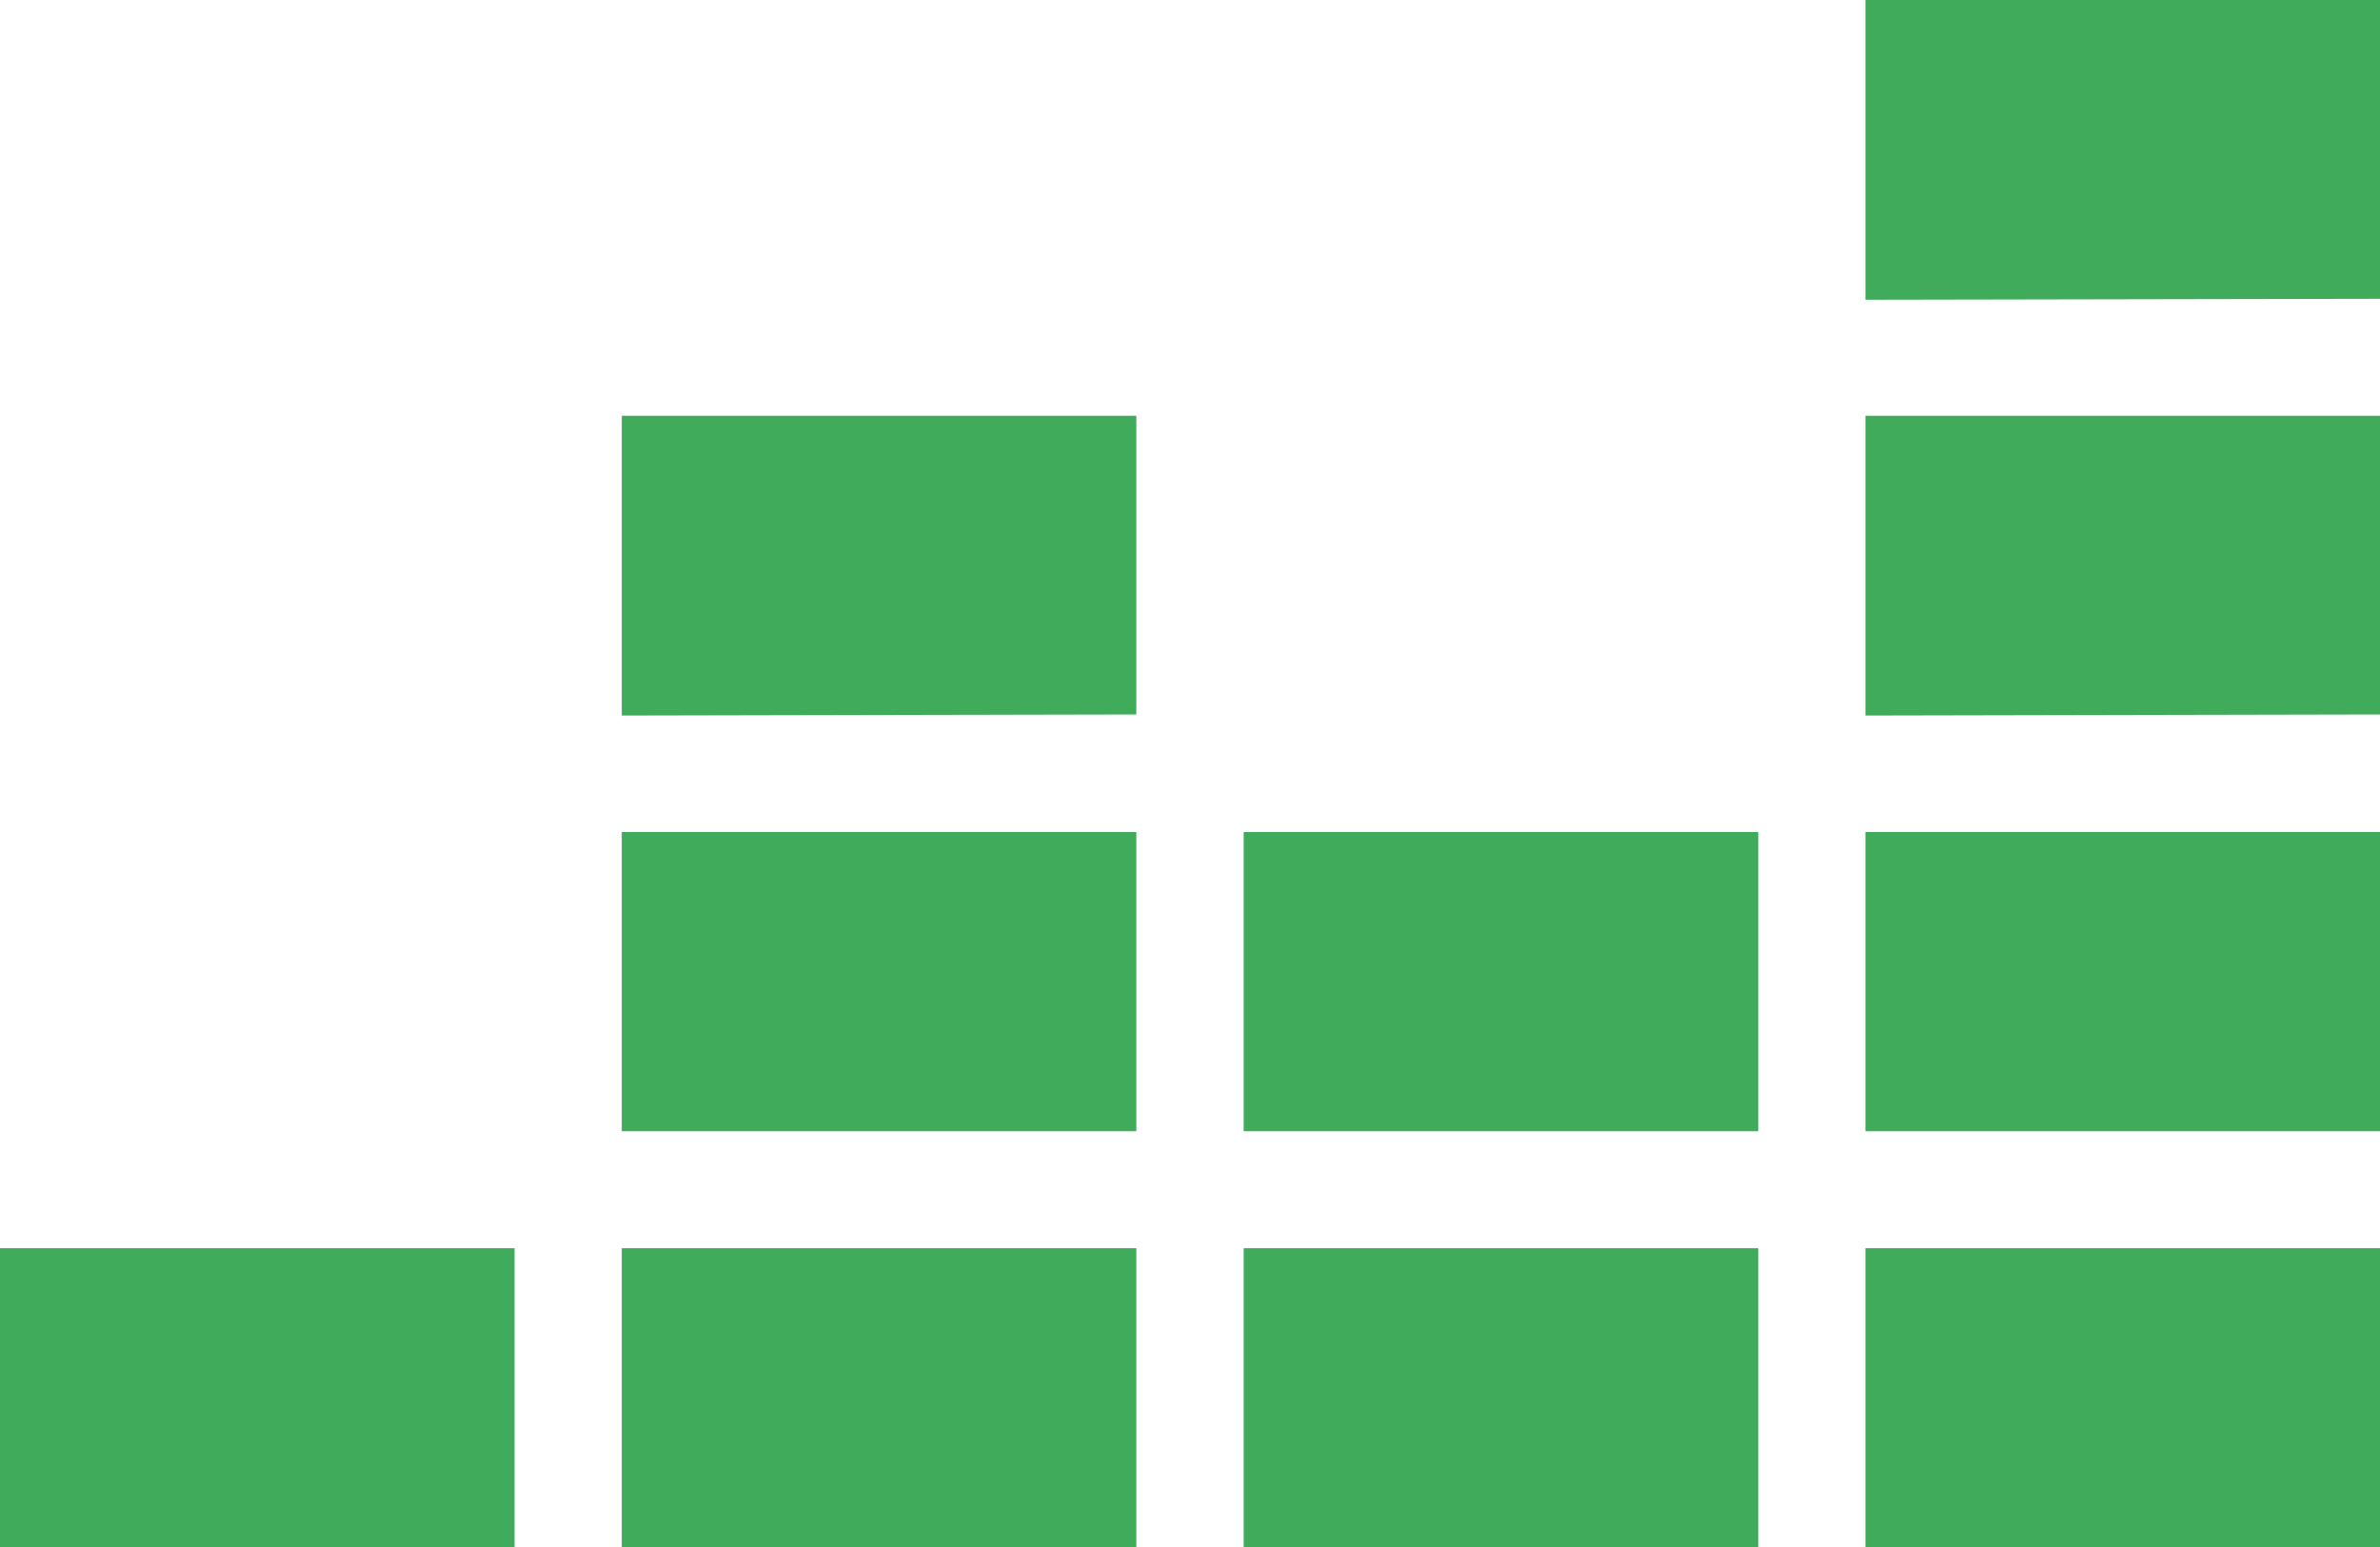
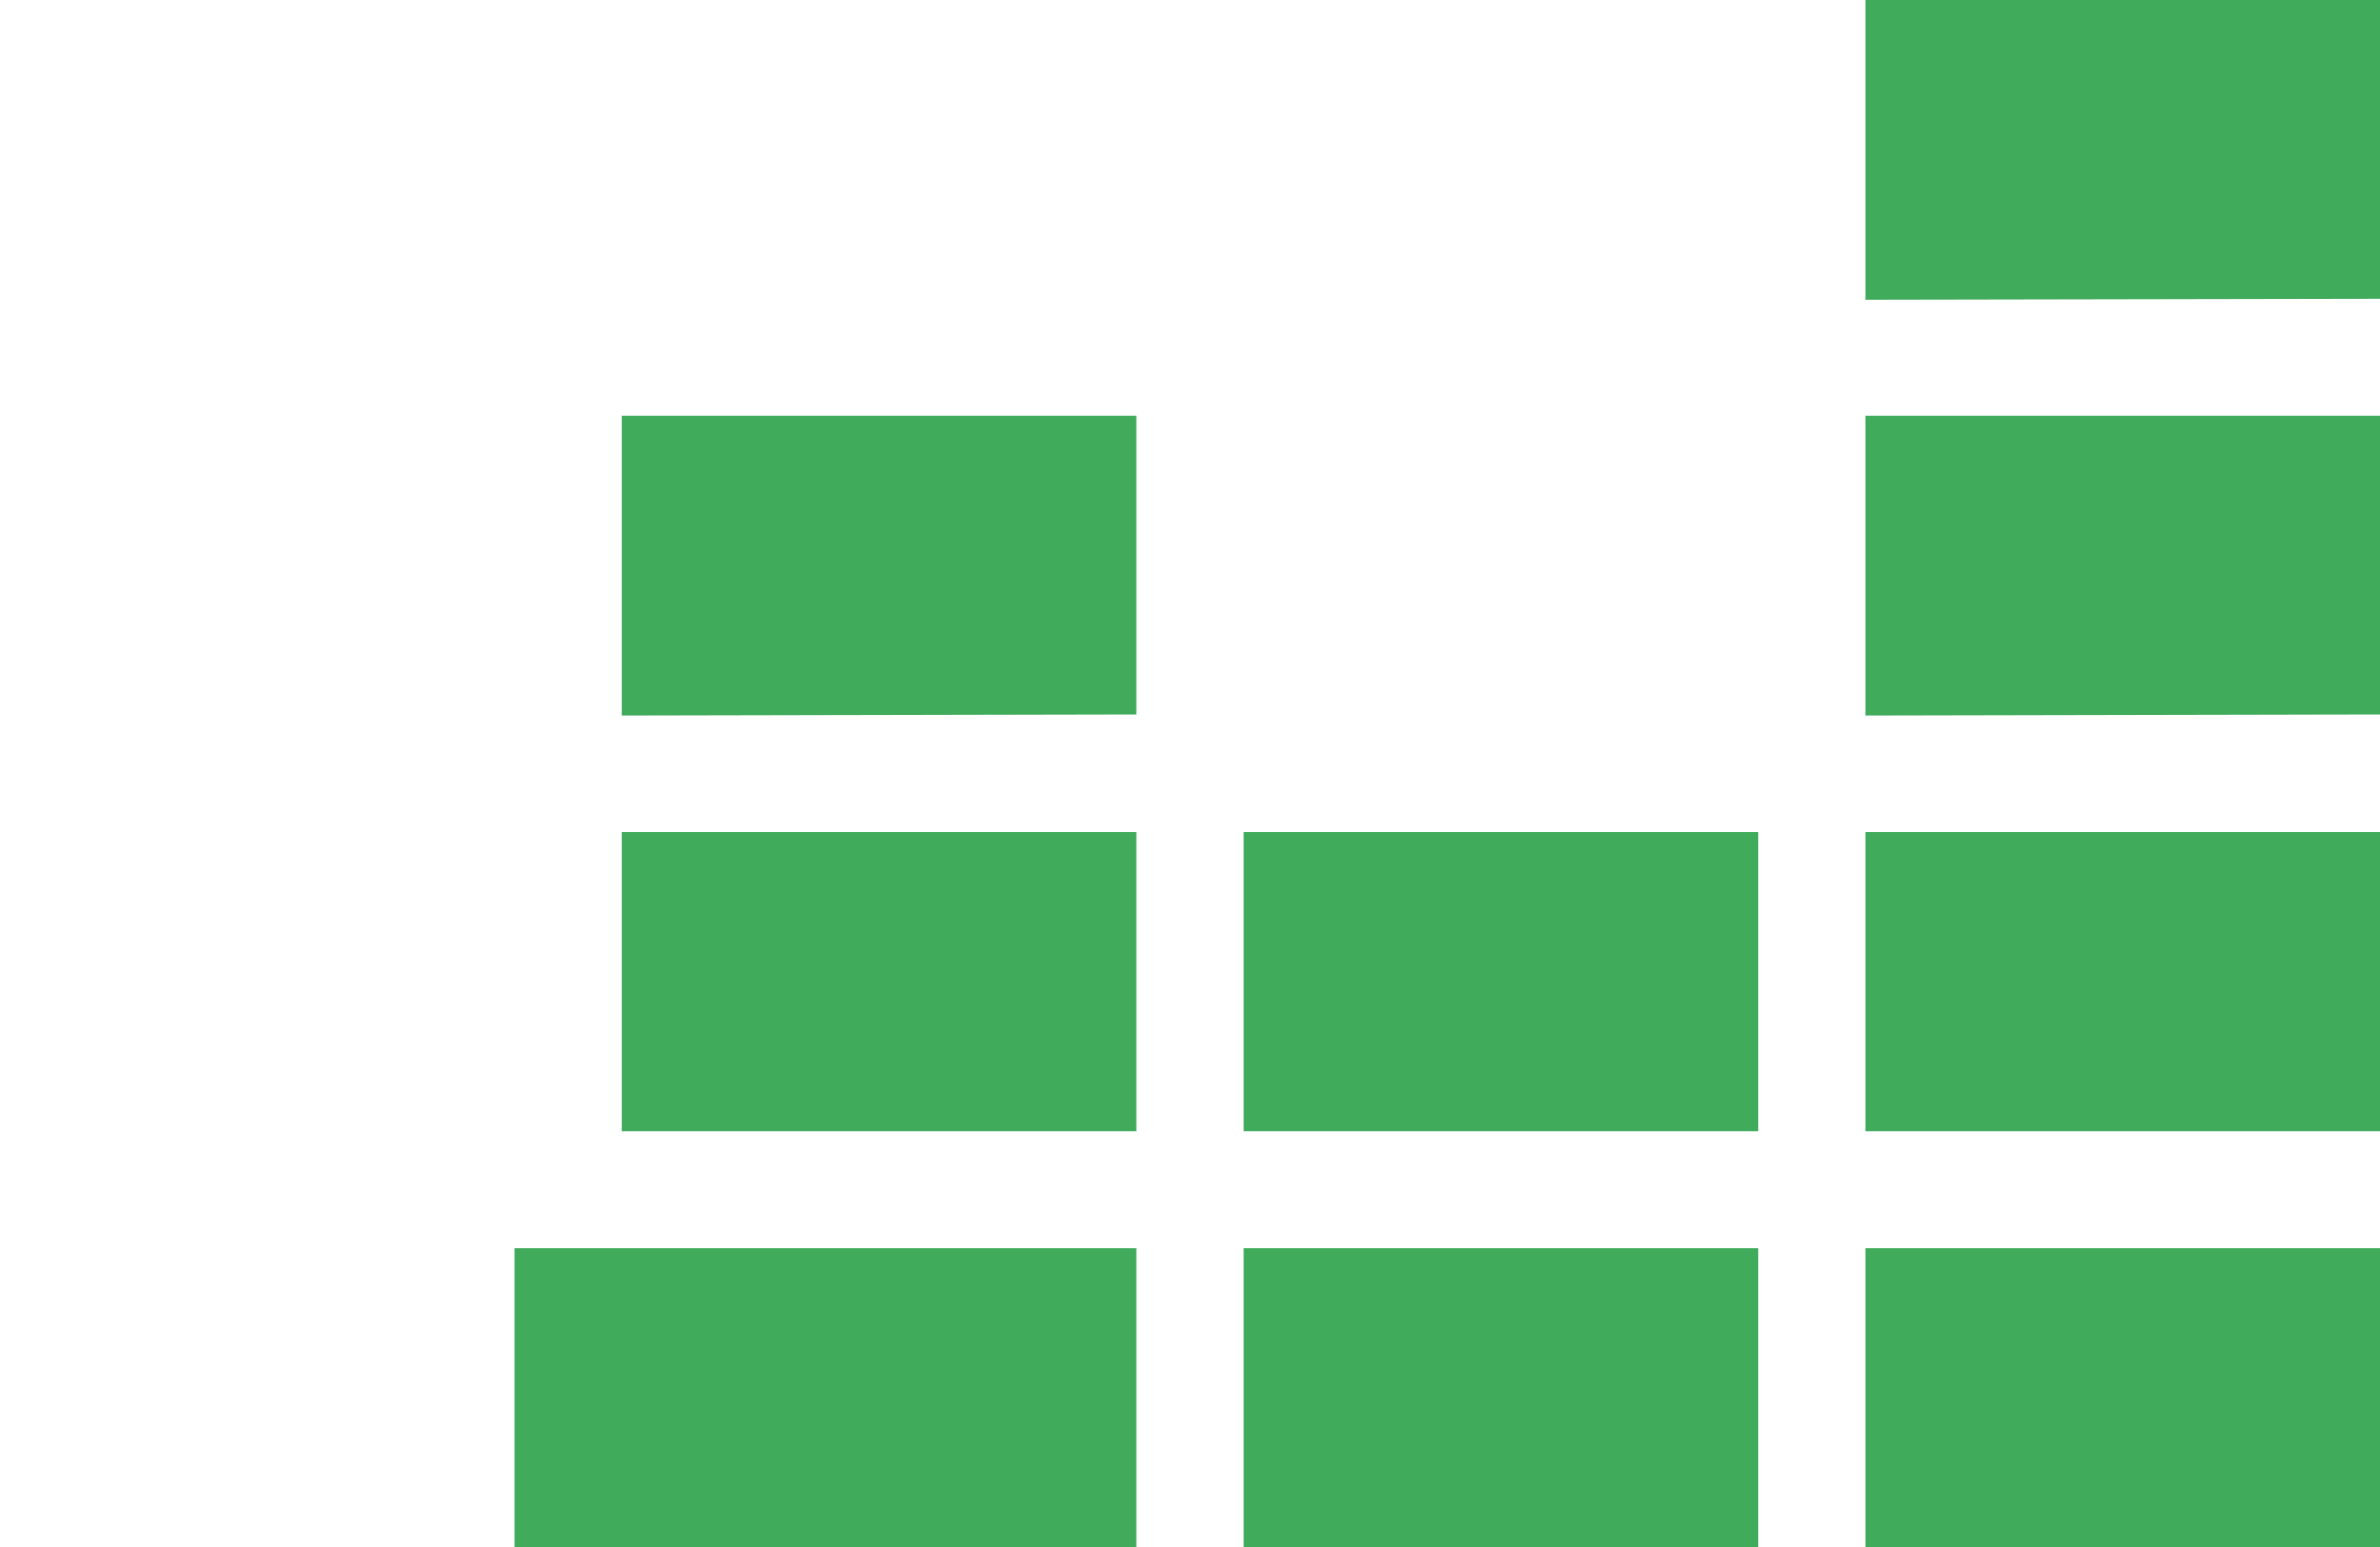
<svg xmlns="http://www.w3.org/2000/svg" width="20" viewBox="0 0 20 13" fill="none">
-   <path d="M15.676 13V10.489H20V13H15.676ZM10.451 13V10.489H14.775V13H10.451ZM5.225 13V10.489H9.549V13H5.225ZM0 13V10.489H4.324V13H0ZM15.676 9.506V6.992H20V9.506H15.676ZM10.451 9.506V6.992H14.775V9.506H10.451ZM5.225 9.506V6.992H9.549V9.506H5.225ZM15.676 6.013V3.494H20V6.004L15.676 6.013ZM5.225 6.013V3.494H9.549V6.004L5.225 6.013ZM15.676 2.519V0H20V2.511L15.676 2.519Z" fill="#41AB5C" />
+   <path d="M15.676 13V10.489H20V13H15.676ZM10.451 13V10.489H14.775V13H10.451ZM5.225 13V10.489H9.549V13H5.225ZV10.489H4.324V13H0ZM15.676 9.506V6.992H20V9.506H15.676ZM10.451 9.506V6.992H14.775V9.506H10.451ZM5.225 9.506V6.992H9.549V9.506H5.225ZM15.676 6.013V3.494H20V6.004L15.676 6.013ZM5.225 6.013V3.494H9.549V6.004L5.225 6.013ZM15.676 2.519V0H20V2.511L15.676 2.519Z" fill="#41AB5C" />
</svg>